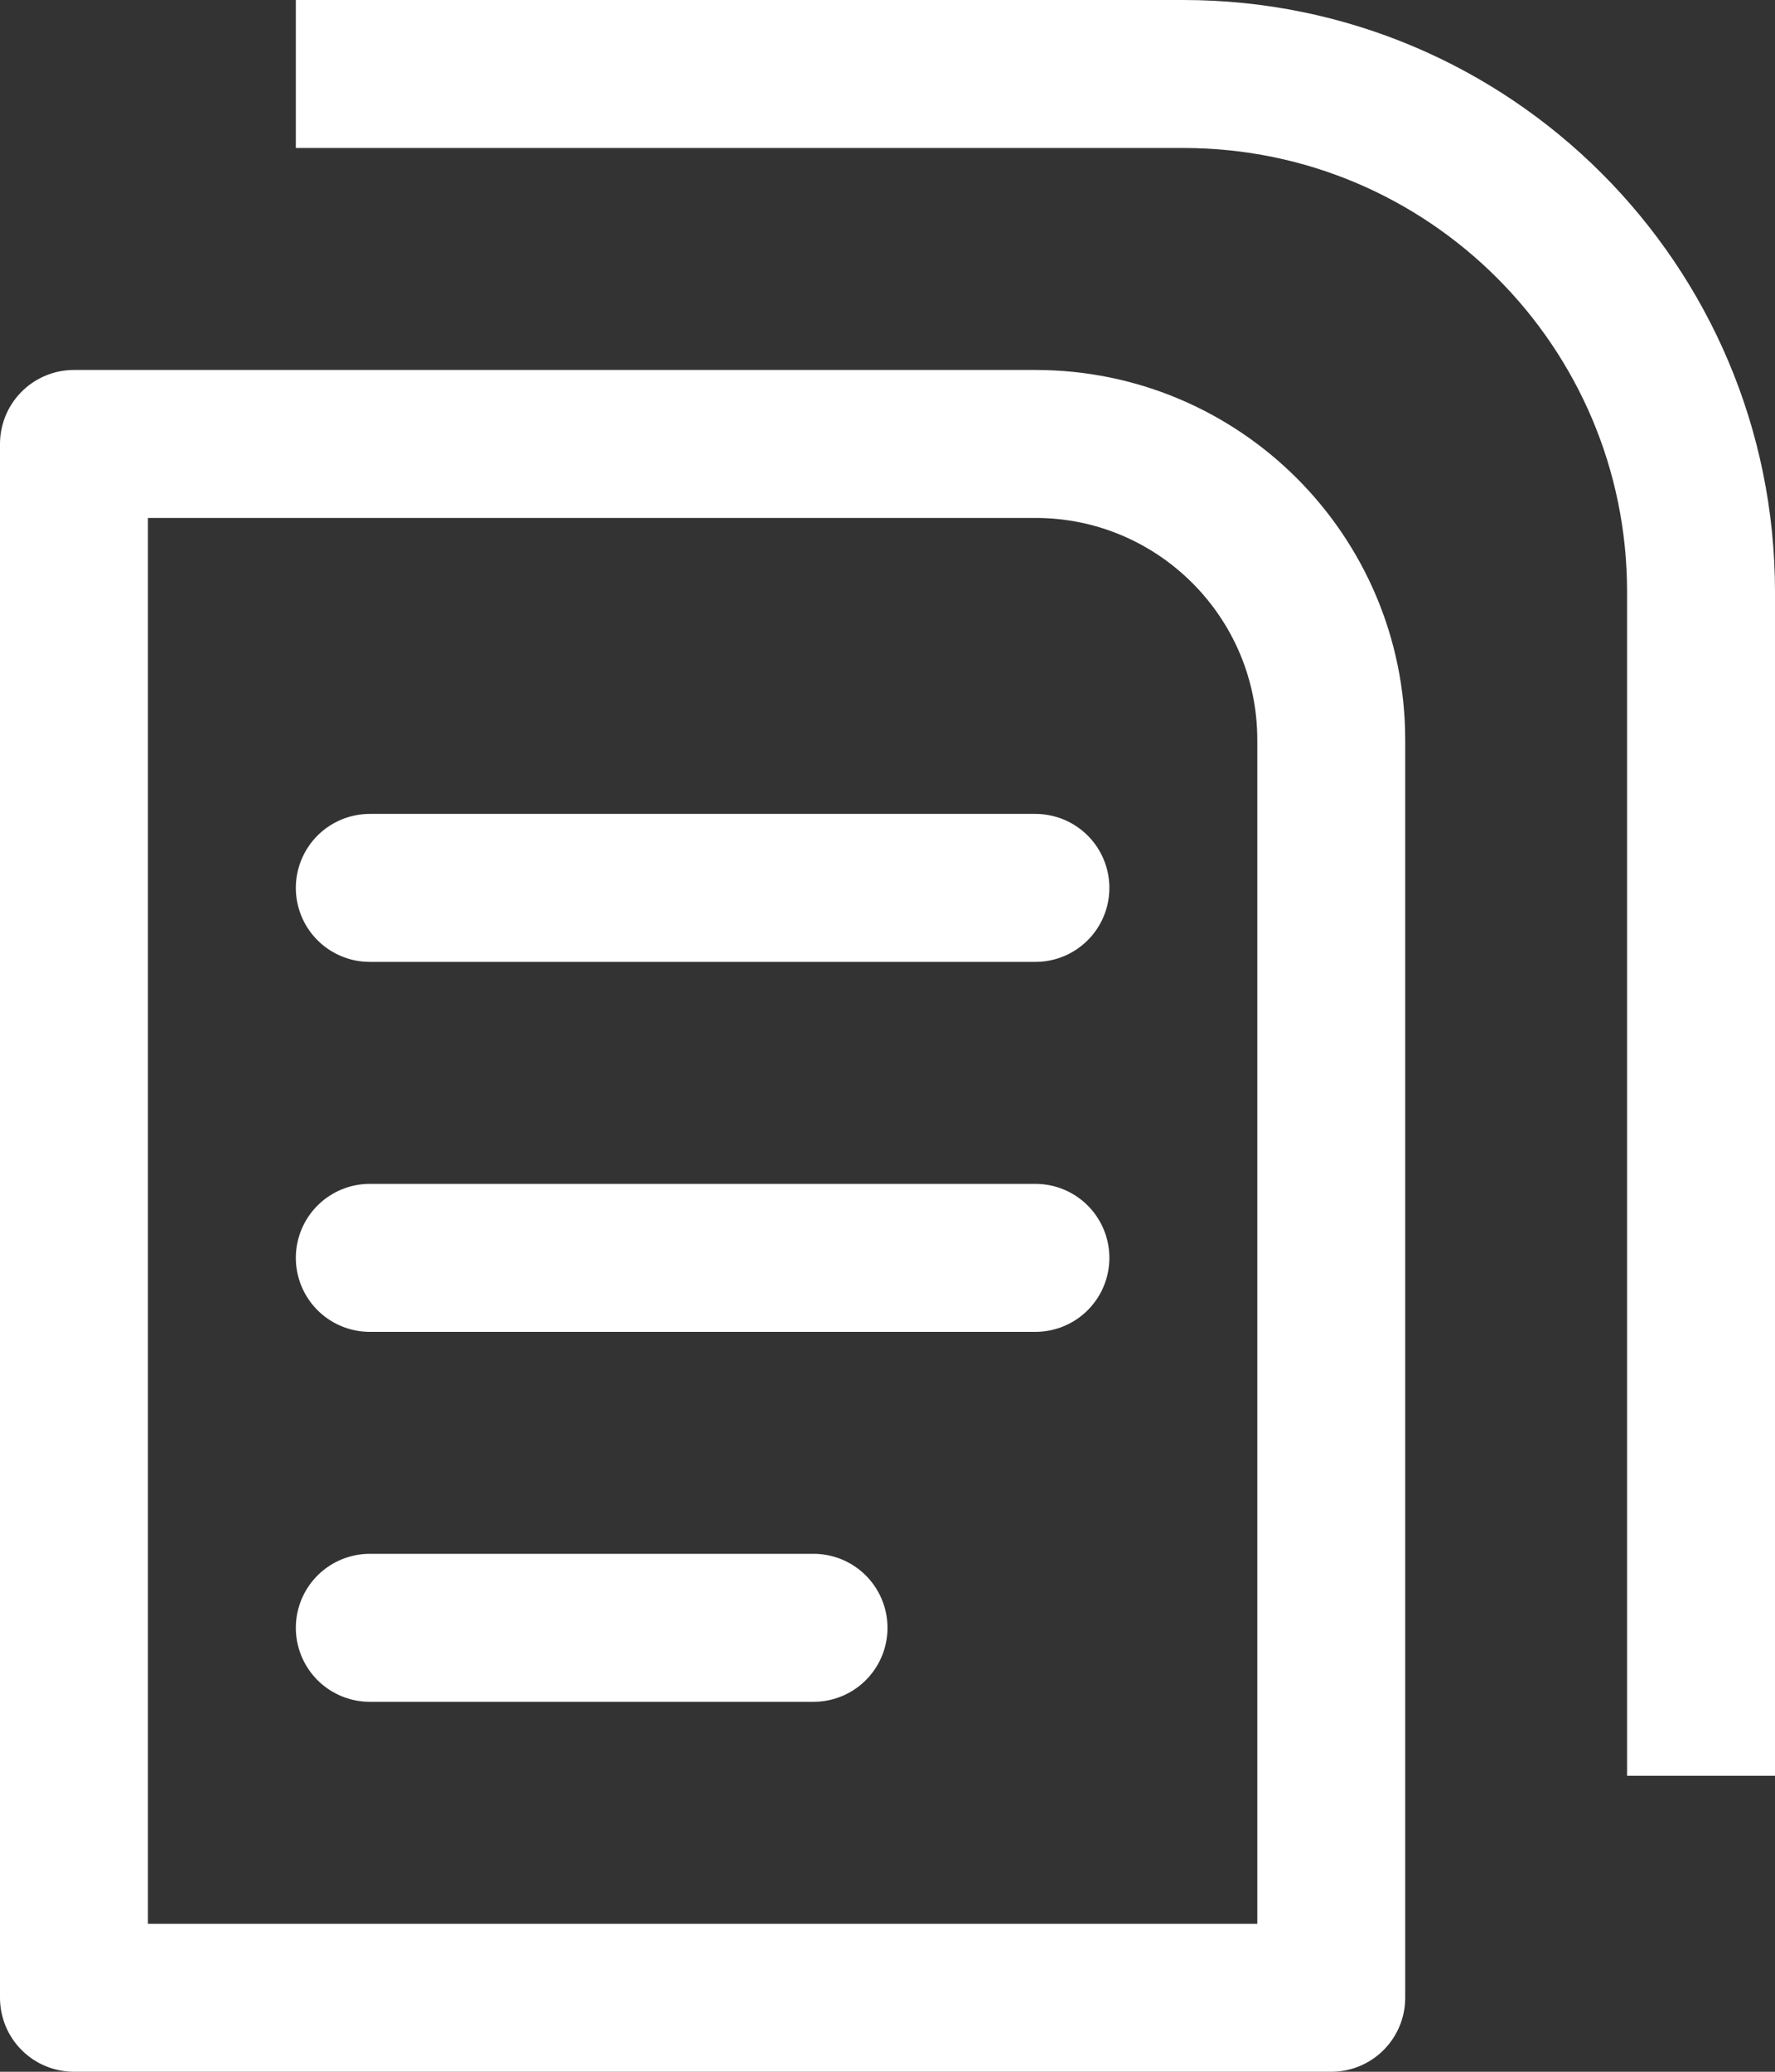
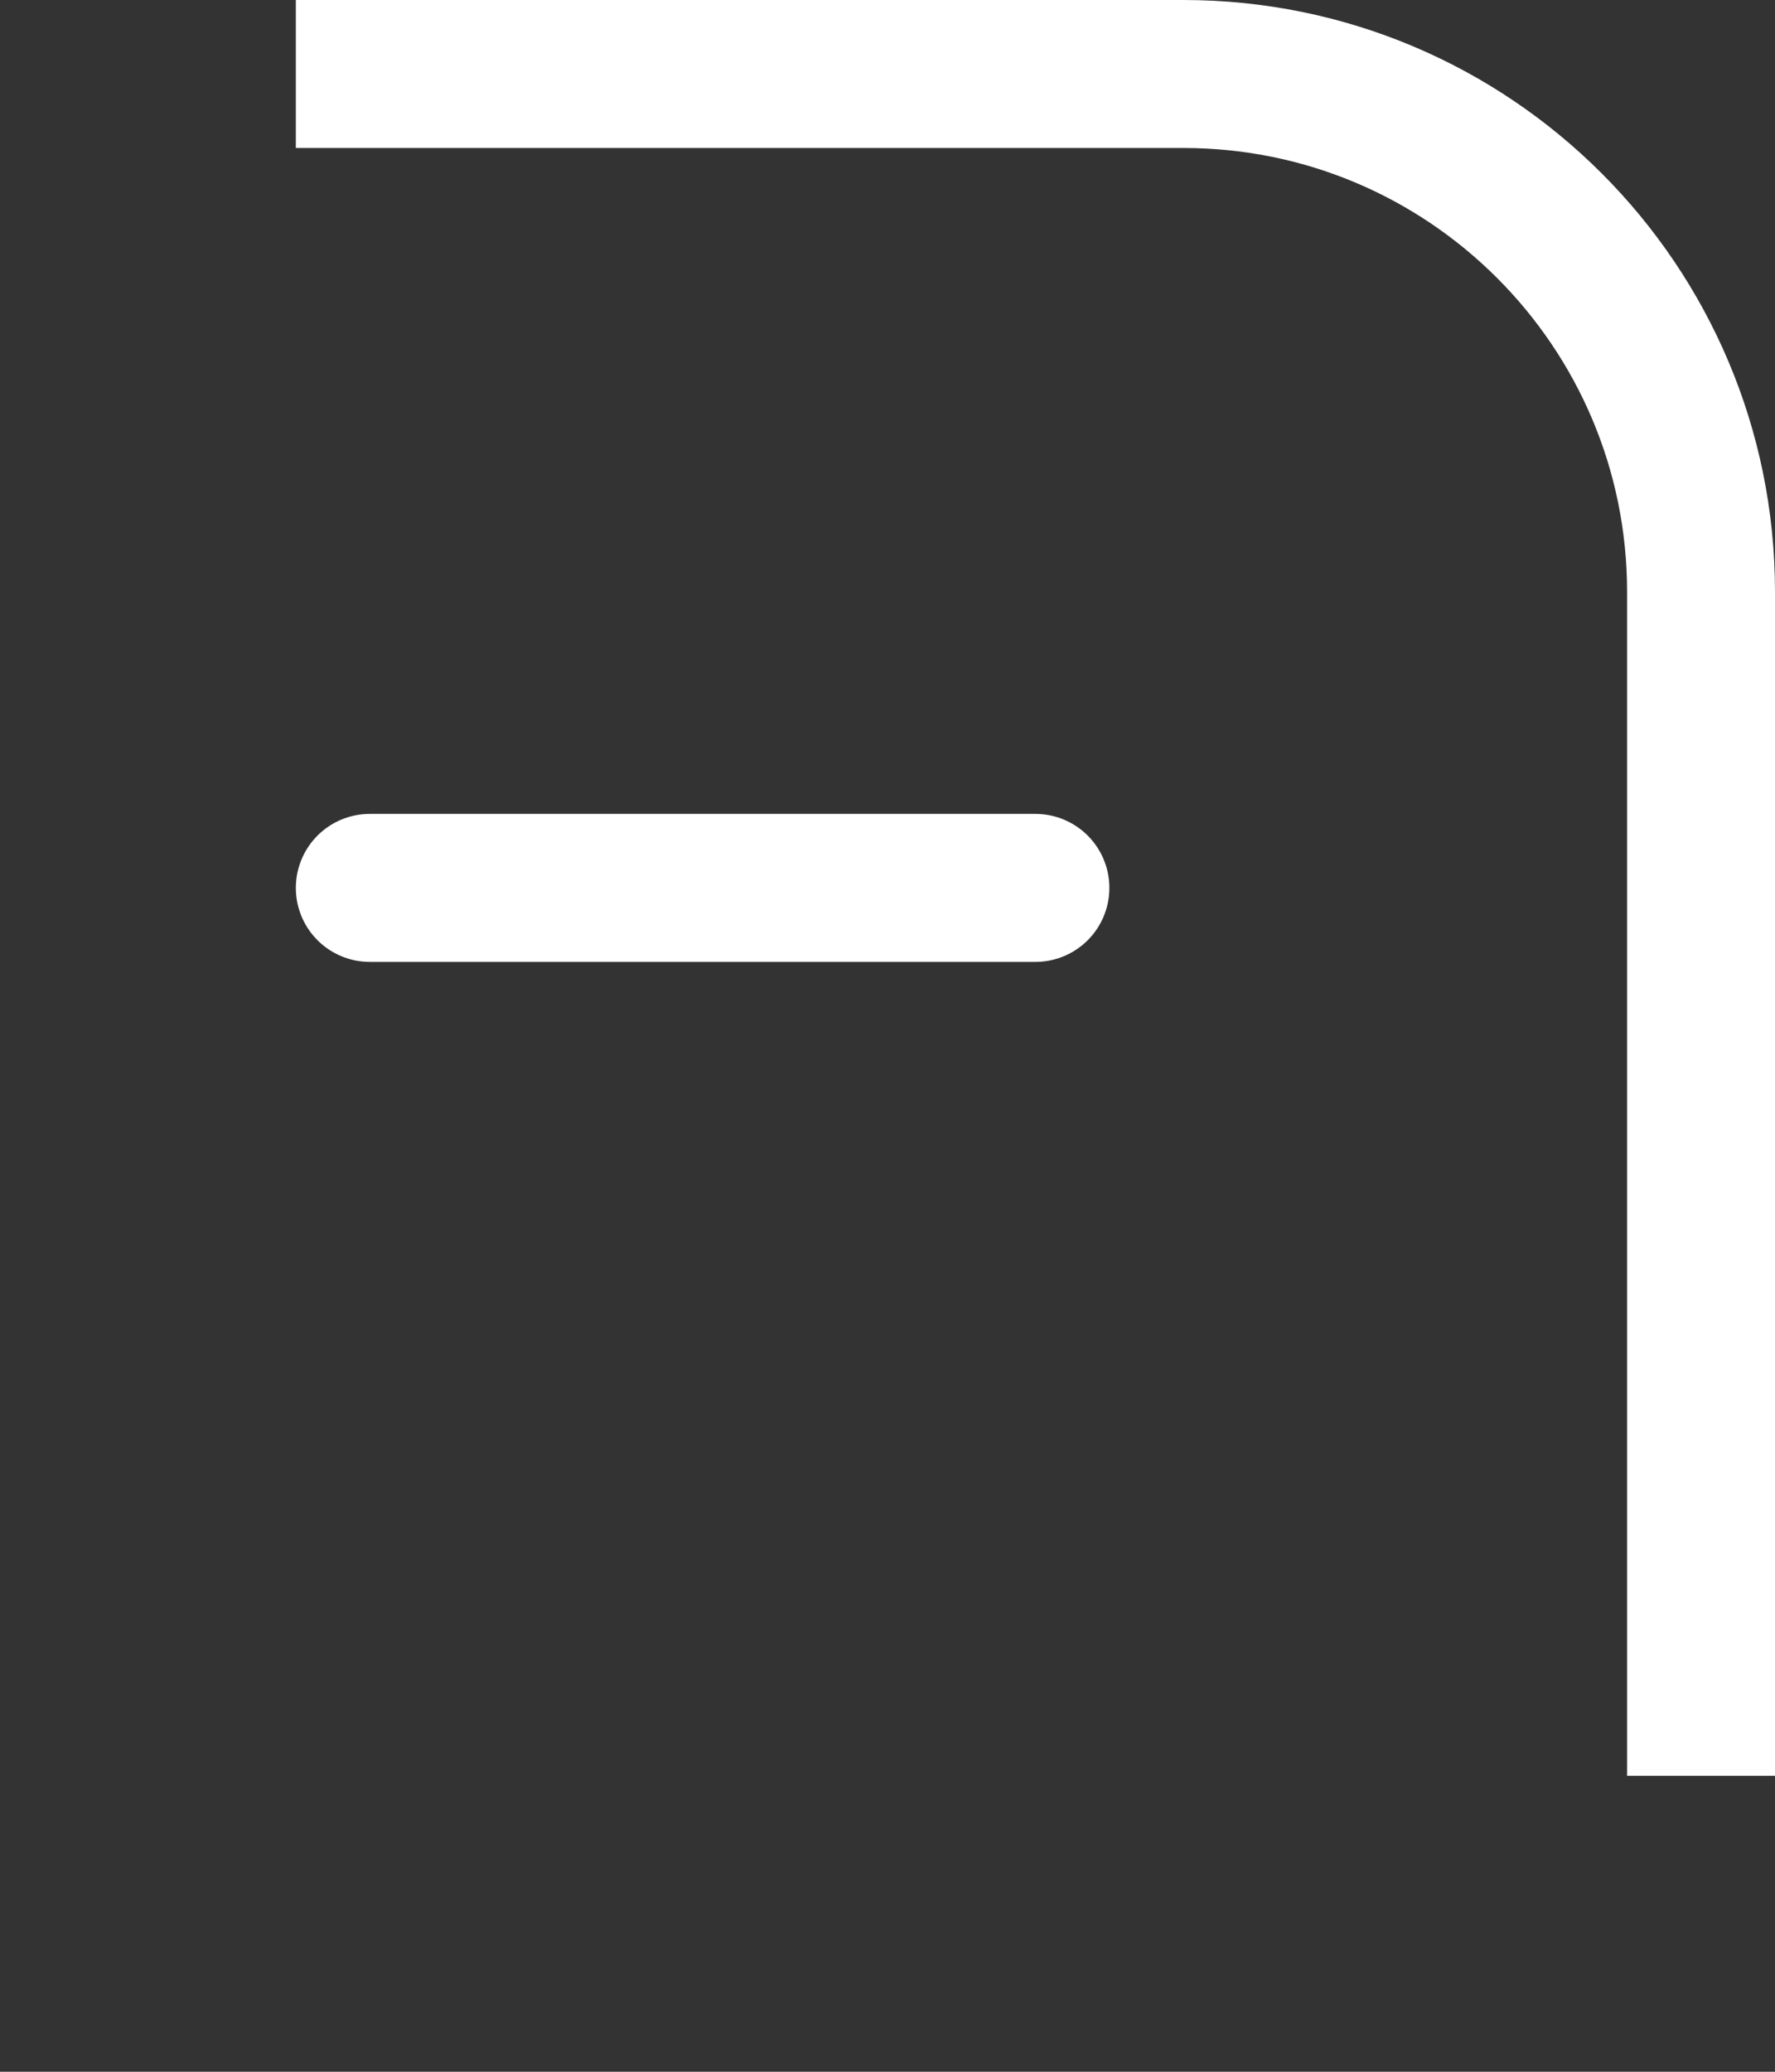
<svg xmlns="http://www.w3.org/2000/svg" width="24" height="28" viewBox="0 0 24 28" fill="none">
  <rect x="0" y="0" width="24" height="28" fill="#333333" stroke="none" />
-   <path d="M18 22.5V27H1V6H14C16.209 6 18 7.791 18 10V22.5Z" stroke="white" stroke-width="2" stroke-miterlimit="10" stroke-linejoin="round" />
-   <path d="M5 17H14" stroke="white" stroke-width="2" stroke-miterlimit="10" stroke-linecap="round" stroke-linejoin="round" />
  <path d="M5 12H14" stroke="white" stroke-width="2" stroke-miterlimit="10" stroke-linecap="round" stroke-linejoin="round" />
-   <path d="M5 22H11" stroke="white" stroke-width="2" stroke-miterlimit="10" stroke-linecap="round" stroke-linejoin="round" />
  <path d="M23 24V19.5V8C23 4.134 19.866 1 16 1H4" stroke="white" stroke-width="2" stroke-miterlimit="10" stroke-linejoin="round" />
</svg>